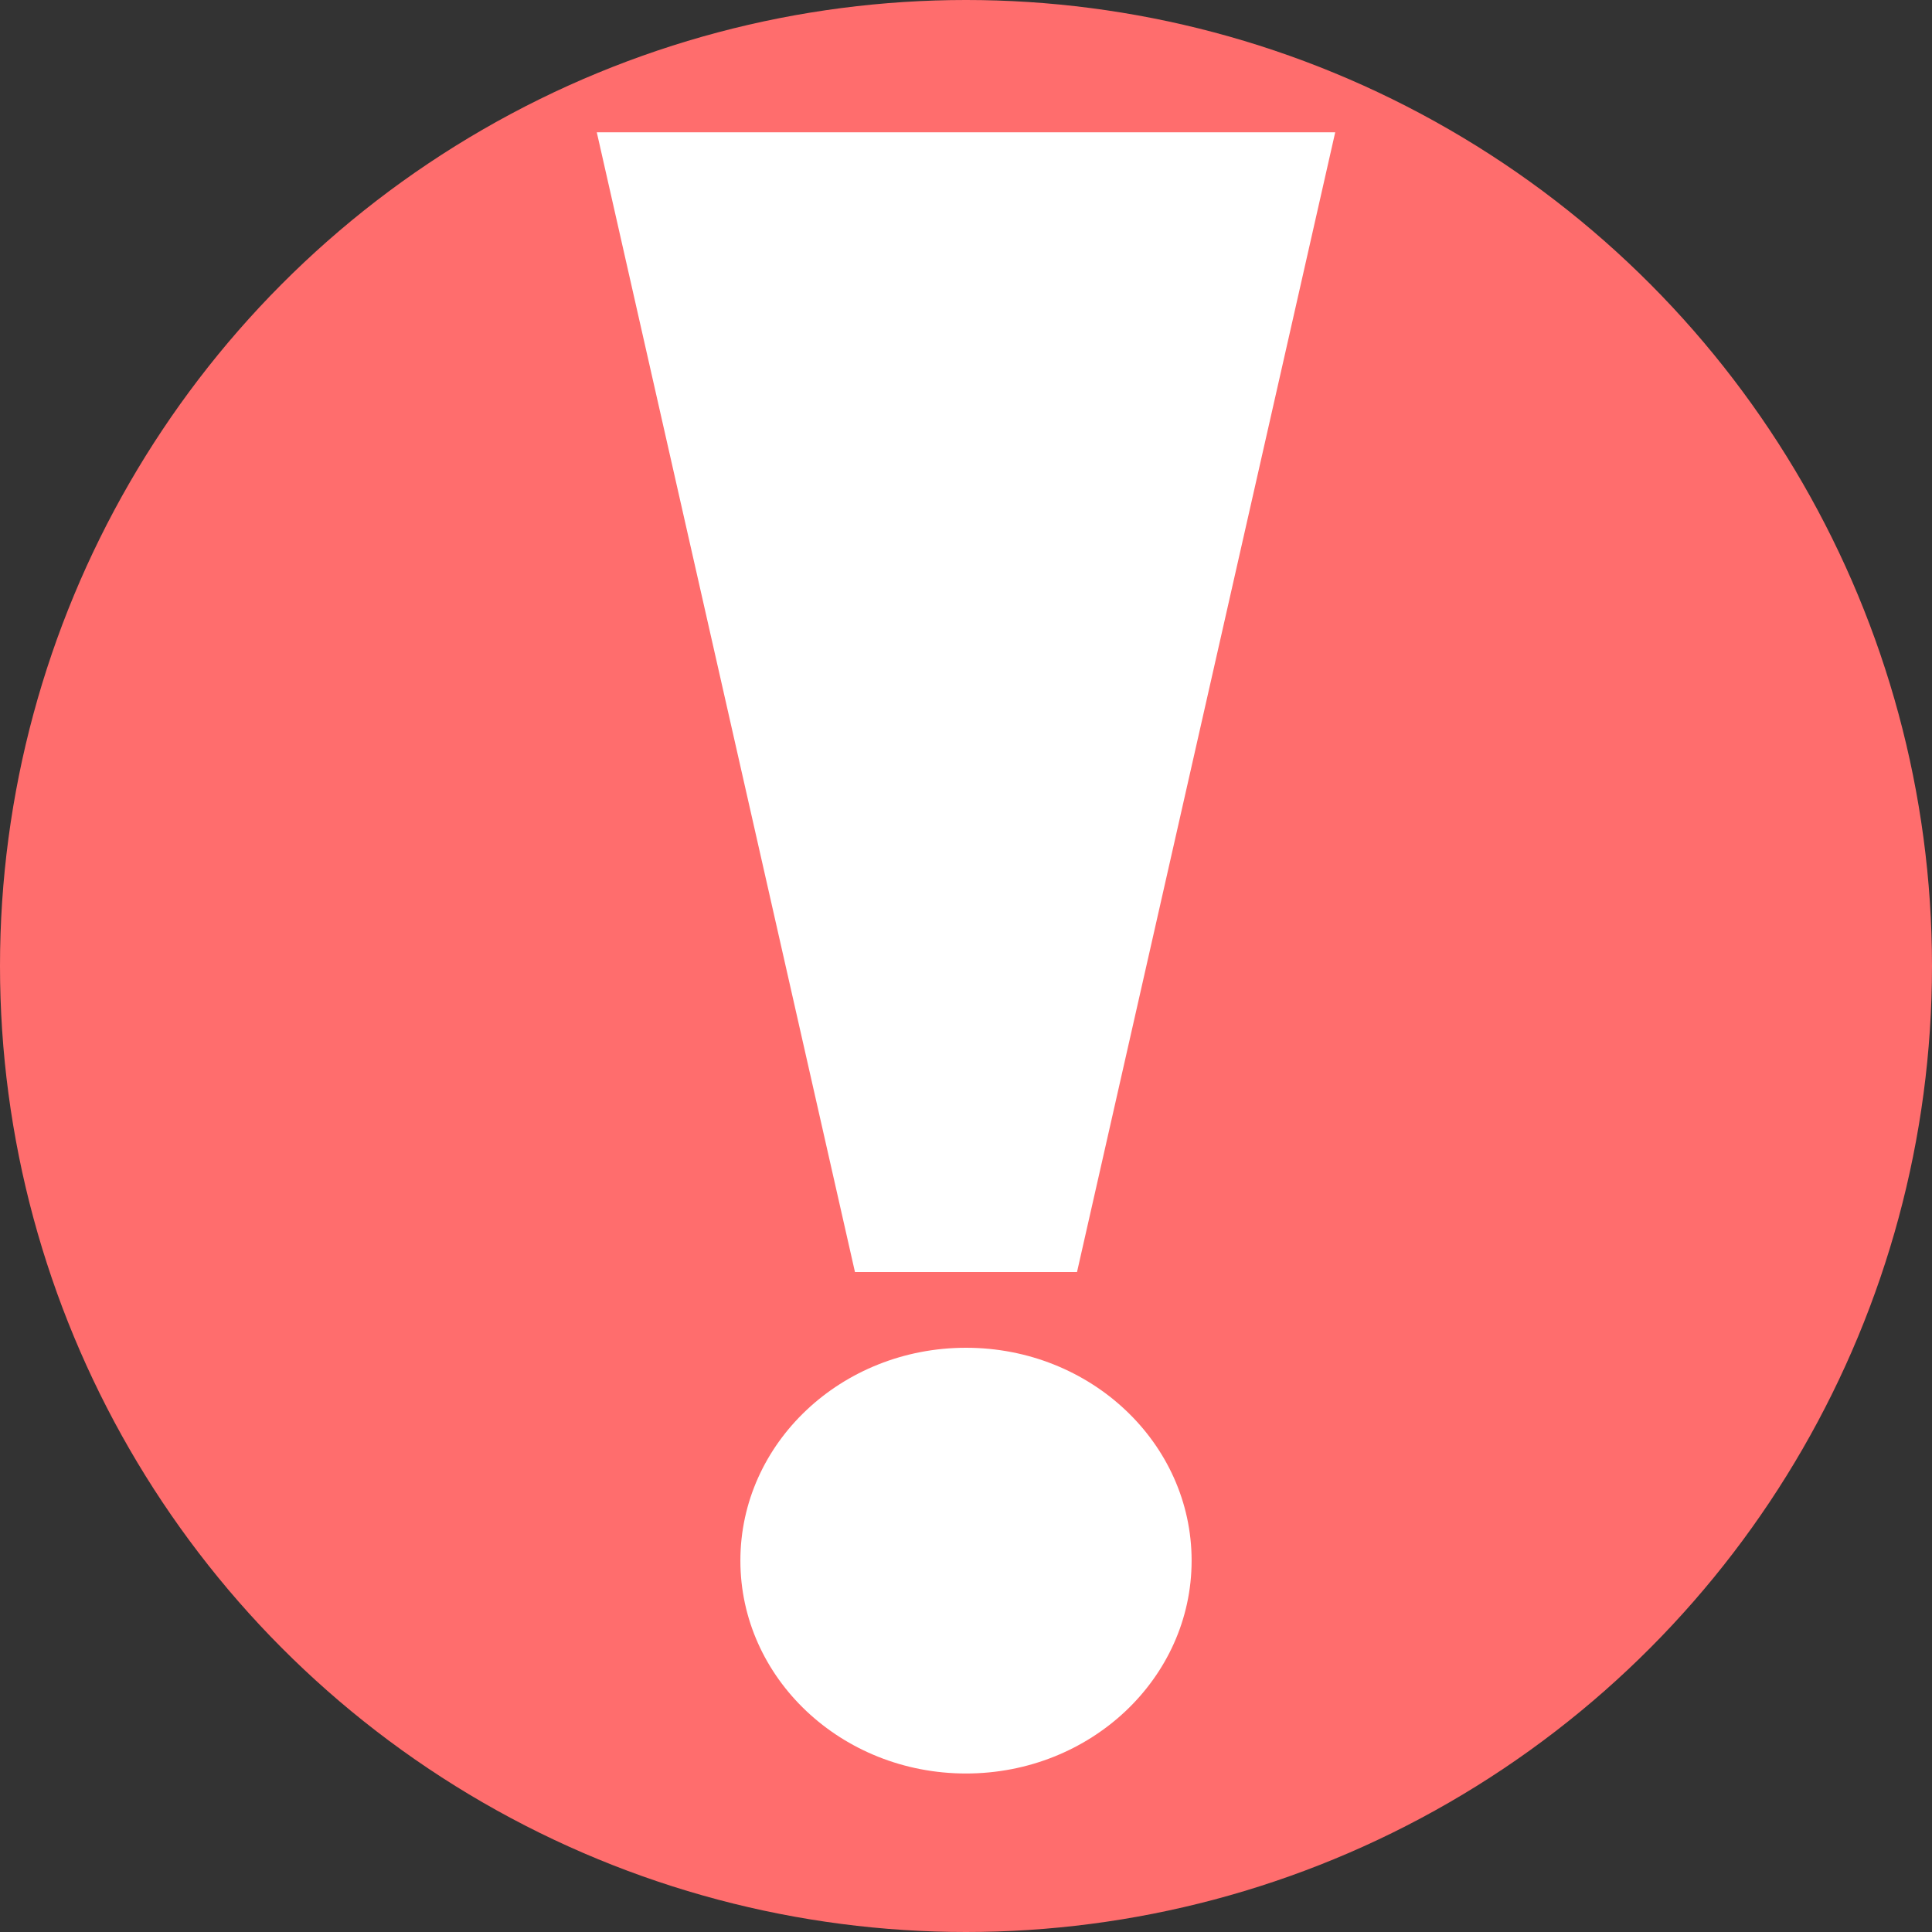
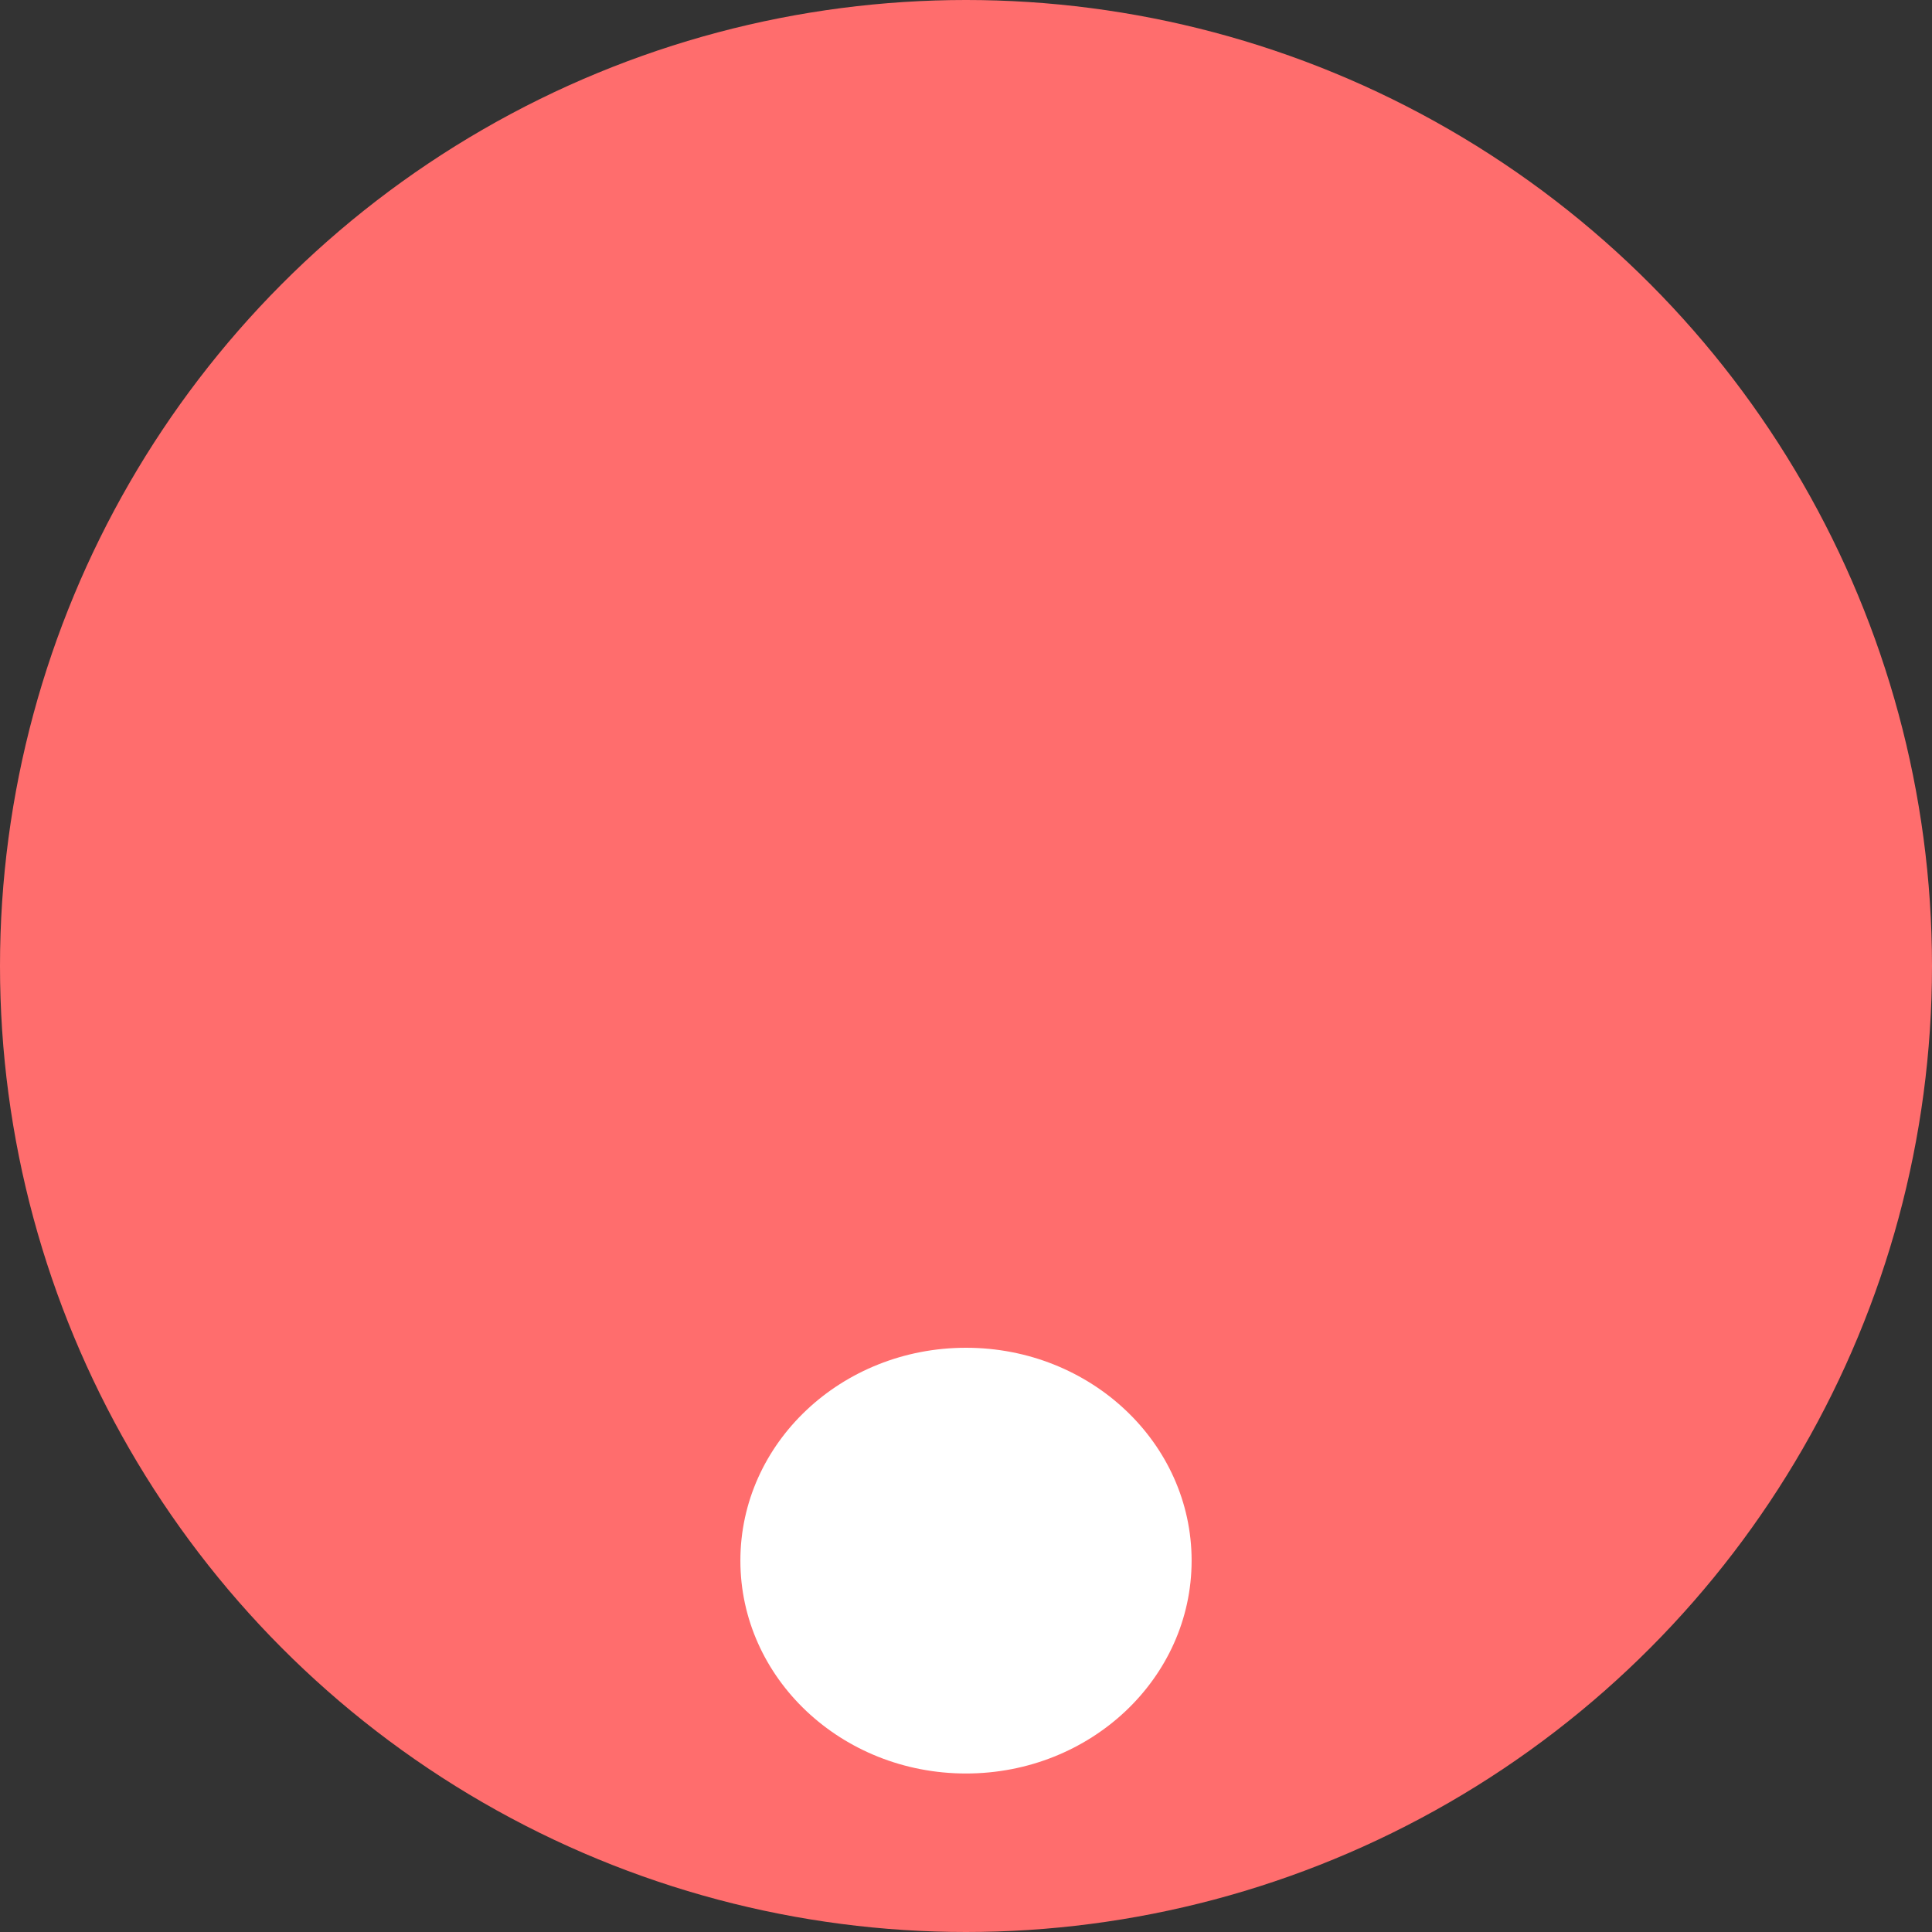
<svg xmlns="http://www.w3.org/2000/svg" xmlns:ns1="http://www.inkscape.org/namespaces/inkscape" xmlns:ns2="http://sodipodi.sourceforge.net/DTD/sodipodi-0.dtd" width="100mm" height="100mm" viewBox="0 0 100 100" version="1.1" id="svg5" ns1:version="1.2.2 (b0a8486541, 2022-12-01)" ns2:docname="unread.svg" ns1:export-filename="pfp.png" ns1:export-xdpi="960.936" ns1:export-ydpi="960.936">
  <rect x="0" y="0" width="100" height="100" fill="#333333" stroke="none" />
  <ns2:namedview id="namedview7" pagecolor="#ffffff" bordercolor="#666666" borderopacity="1.0" ns1:showpageshadow="2" ns1:pageopacity="0.0" ns1:pagecheckerboard="0" ns1:deskcolor="#d1d1d1" ns1:document-units="mm" showgrid="false" ns1:zoom="1.4538721" ns1:cx="50.210744" ns1:cy="240.39254" ns1:window-width="1868" ns1:window-height="1006" ns1:window-x="24" ns1:window-y="46" ns1:window-maximized="1" ns1:current-layer="layer1" showguides="true" />
  <defs id="defs2" />
  <g ns1:label="Layer 1" ns1:groupmode="layer" id="layer1" transform="translate(-26.002,-18.541)">
    <circle style="fill:#ff6d6d;fill-rule:evenodd;stroke-width:2.646;stroke-linecap:round;stroke-linejoin:round;paint-order:stroke fill markers;fill-opacity:1" id="path449" cx="76.002" cy="68.541" r="50" />
-     <path id="rect1059" style="fill:#ffffff;fill-rule:evenodd;stroke-width:2.646;stroke-linecap:round;stroke-linejoin:round;paint-order:stroke fill markers" d="M 56.892,25.39 H 95.112 L 81.748,84.382 H 70.255 Z" ns2:nodetypes="ccccc" />
    <ellipse style="fill:#ffffff;fill-opacity:1;fill-rule:evenodd;stroke-width:2.646;stroke-linecap:round;stroke-linejoin:round;paint-order:stroke fill markers" id="path1418" cx="76.002" cy="99.319" rx="11.678" ry="11.018" />
  </g>
</svg>